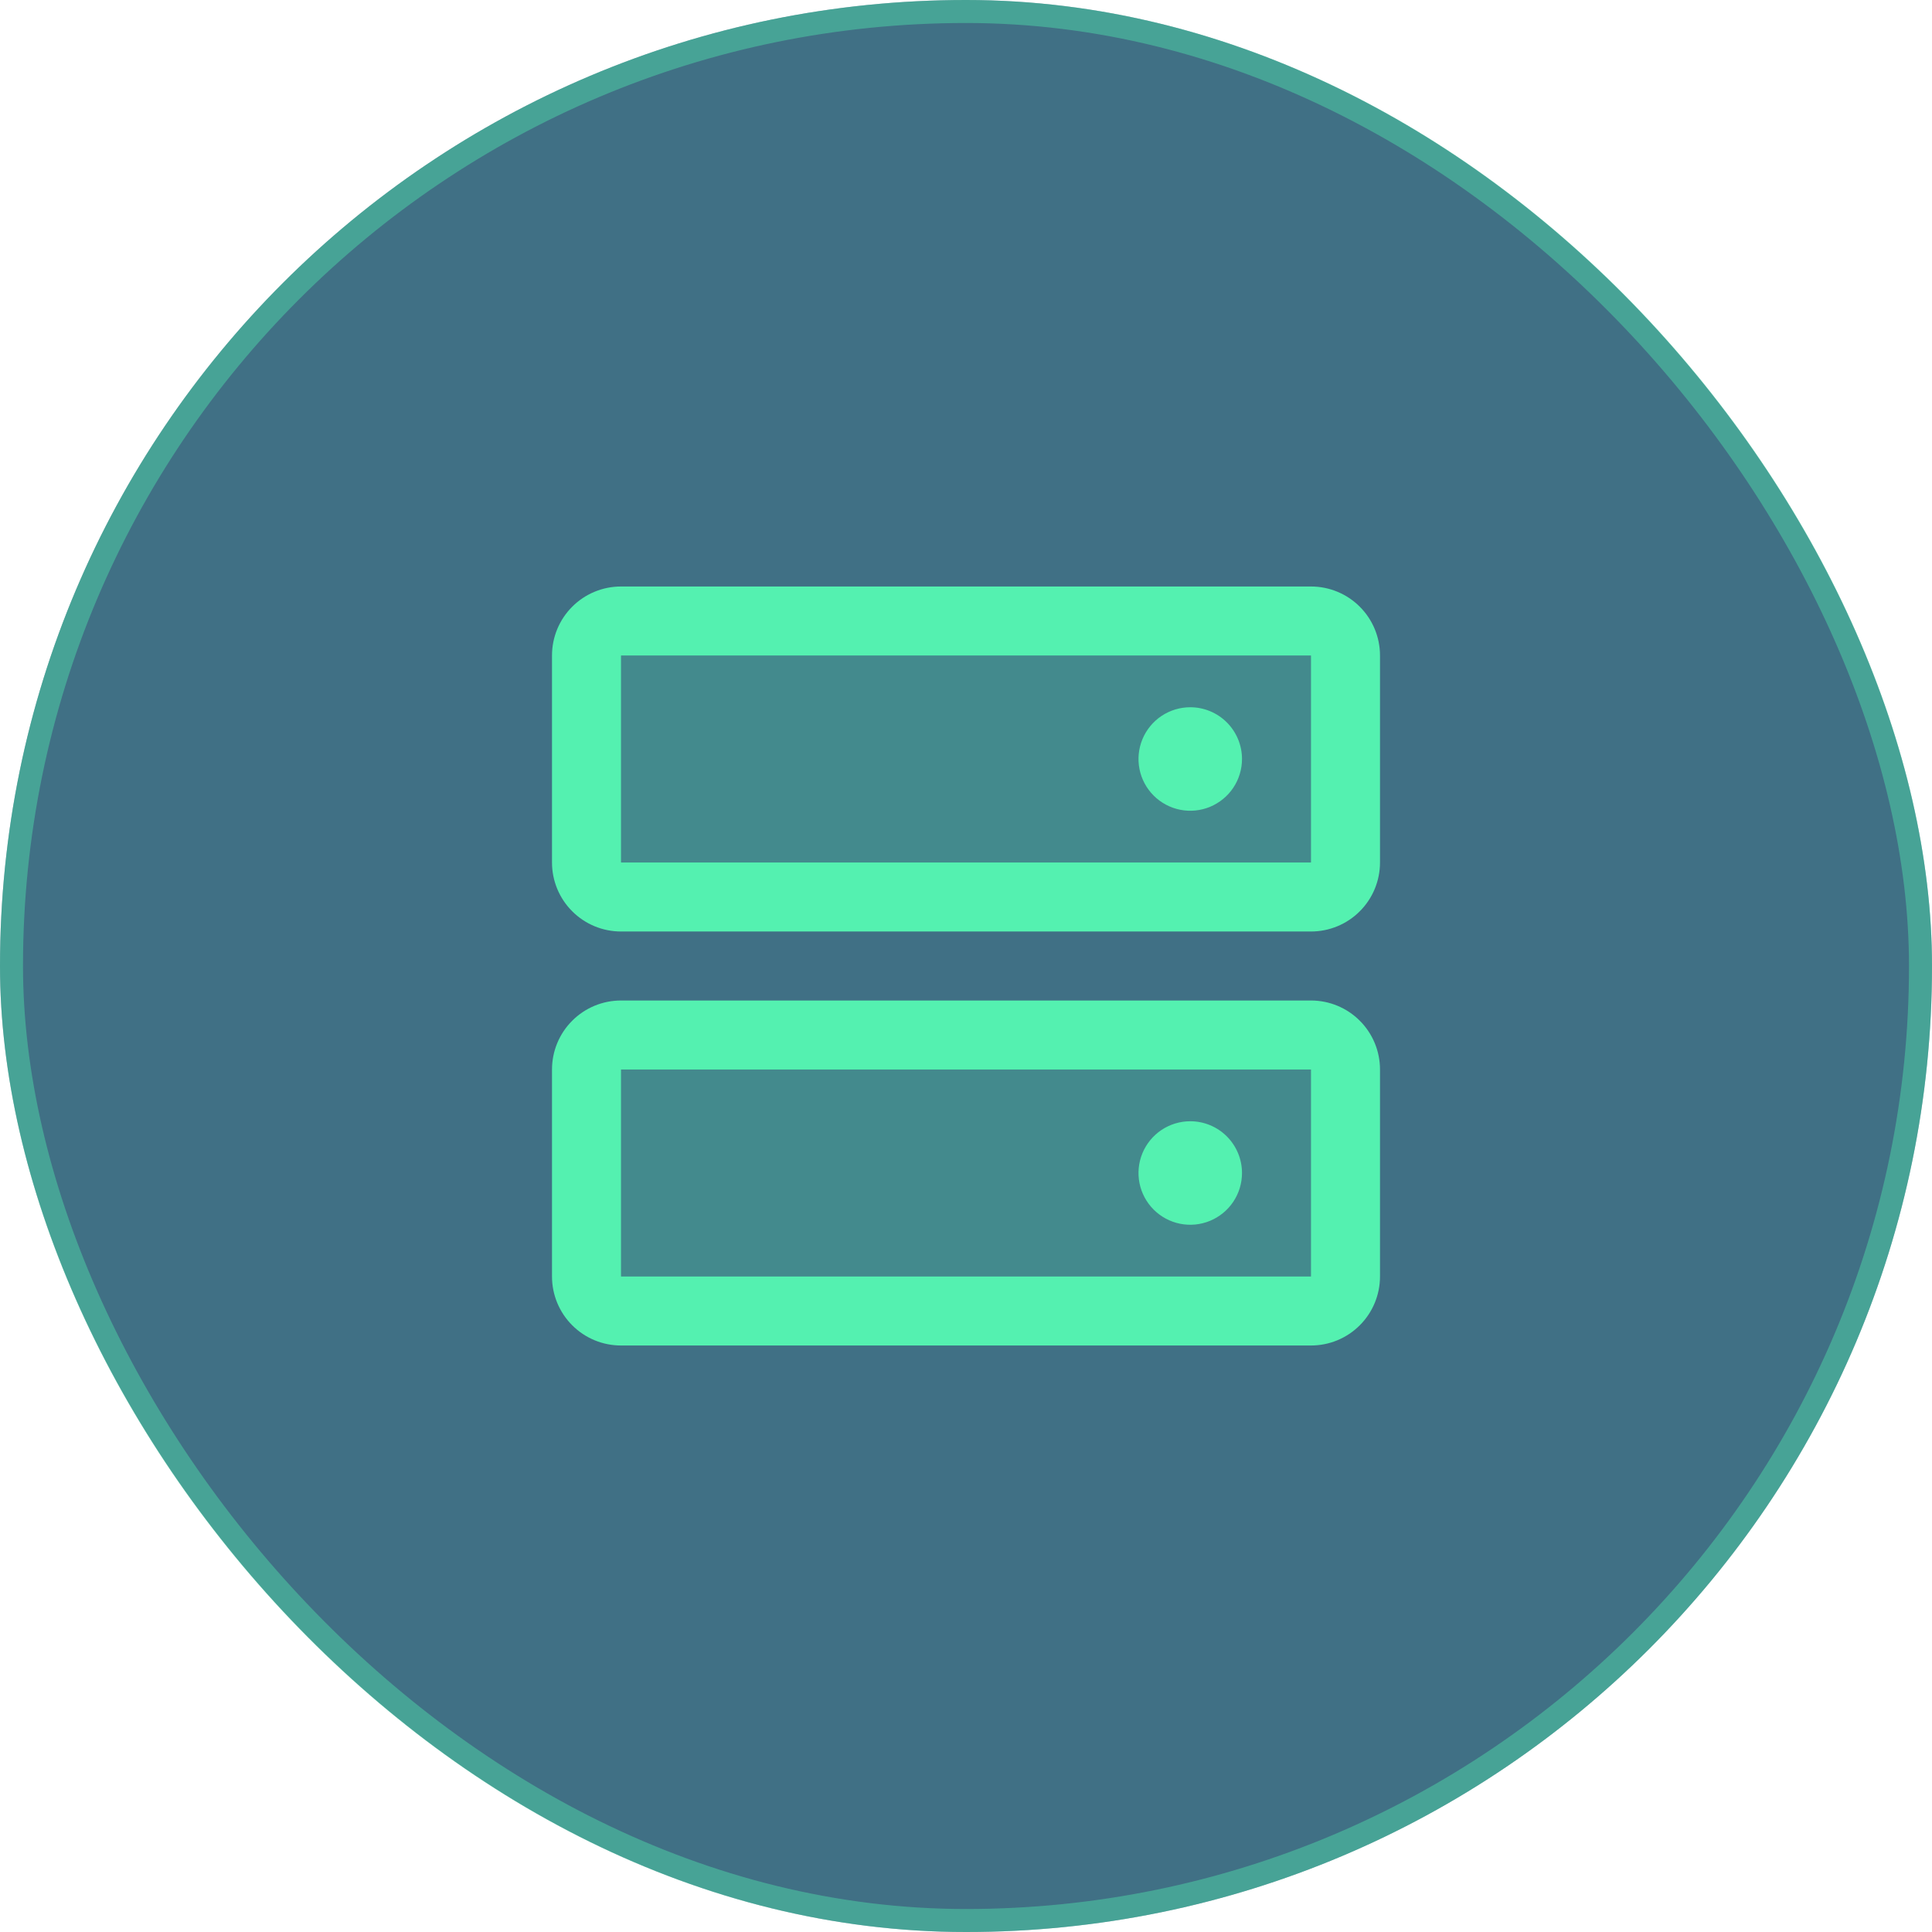
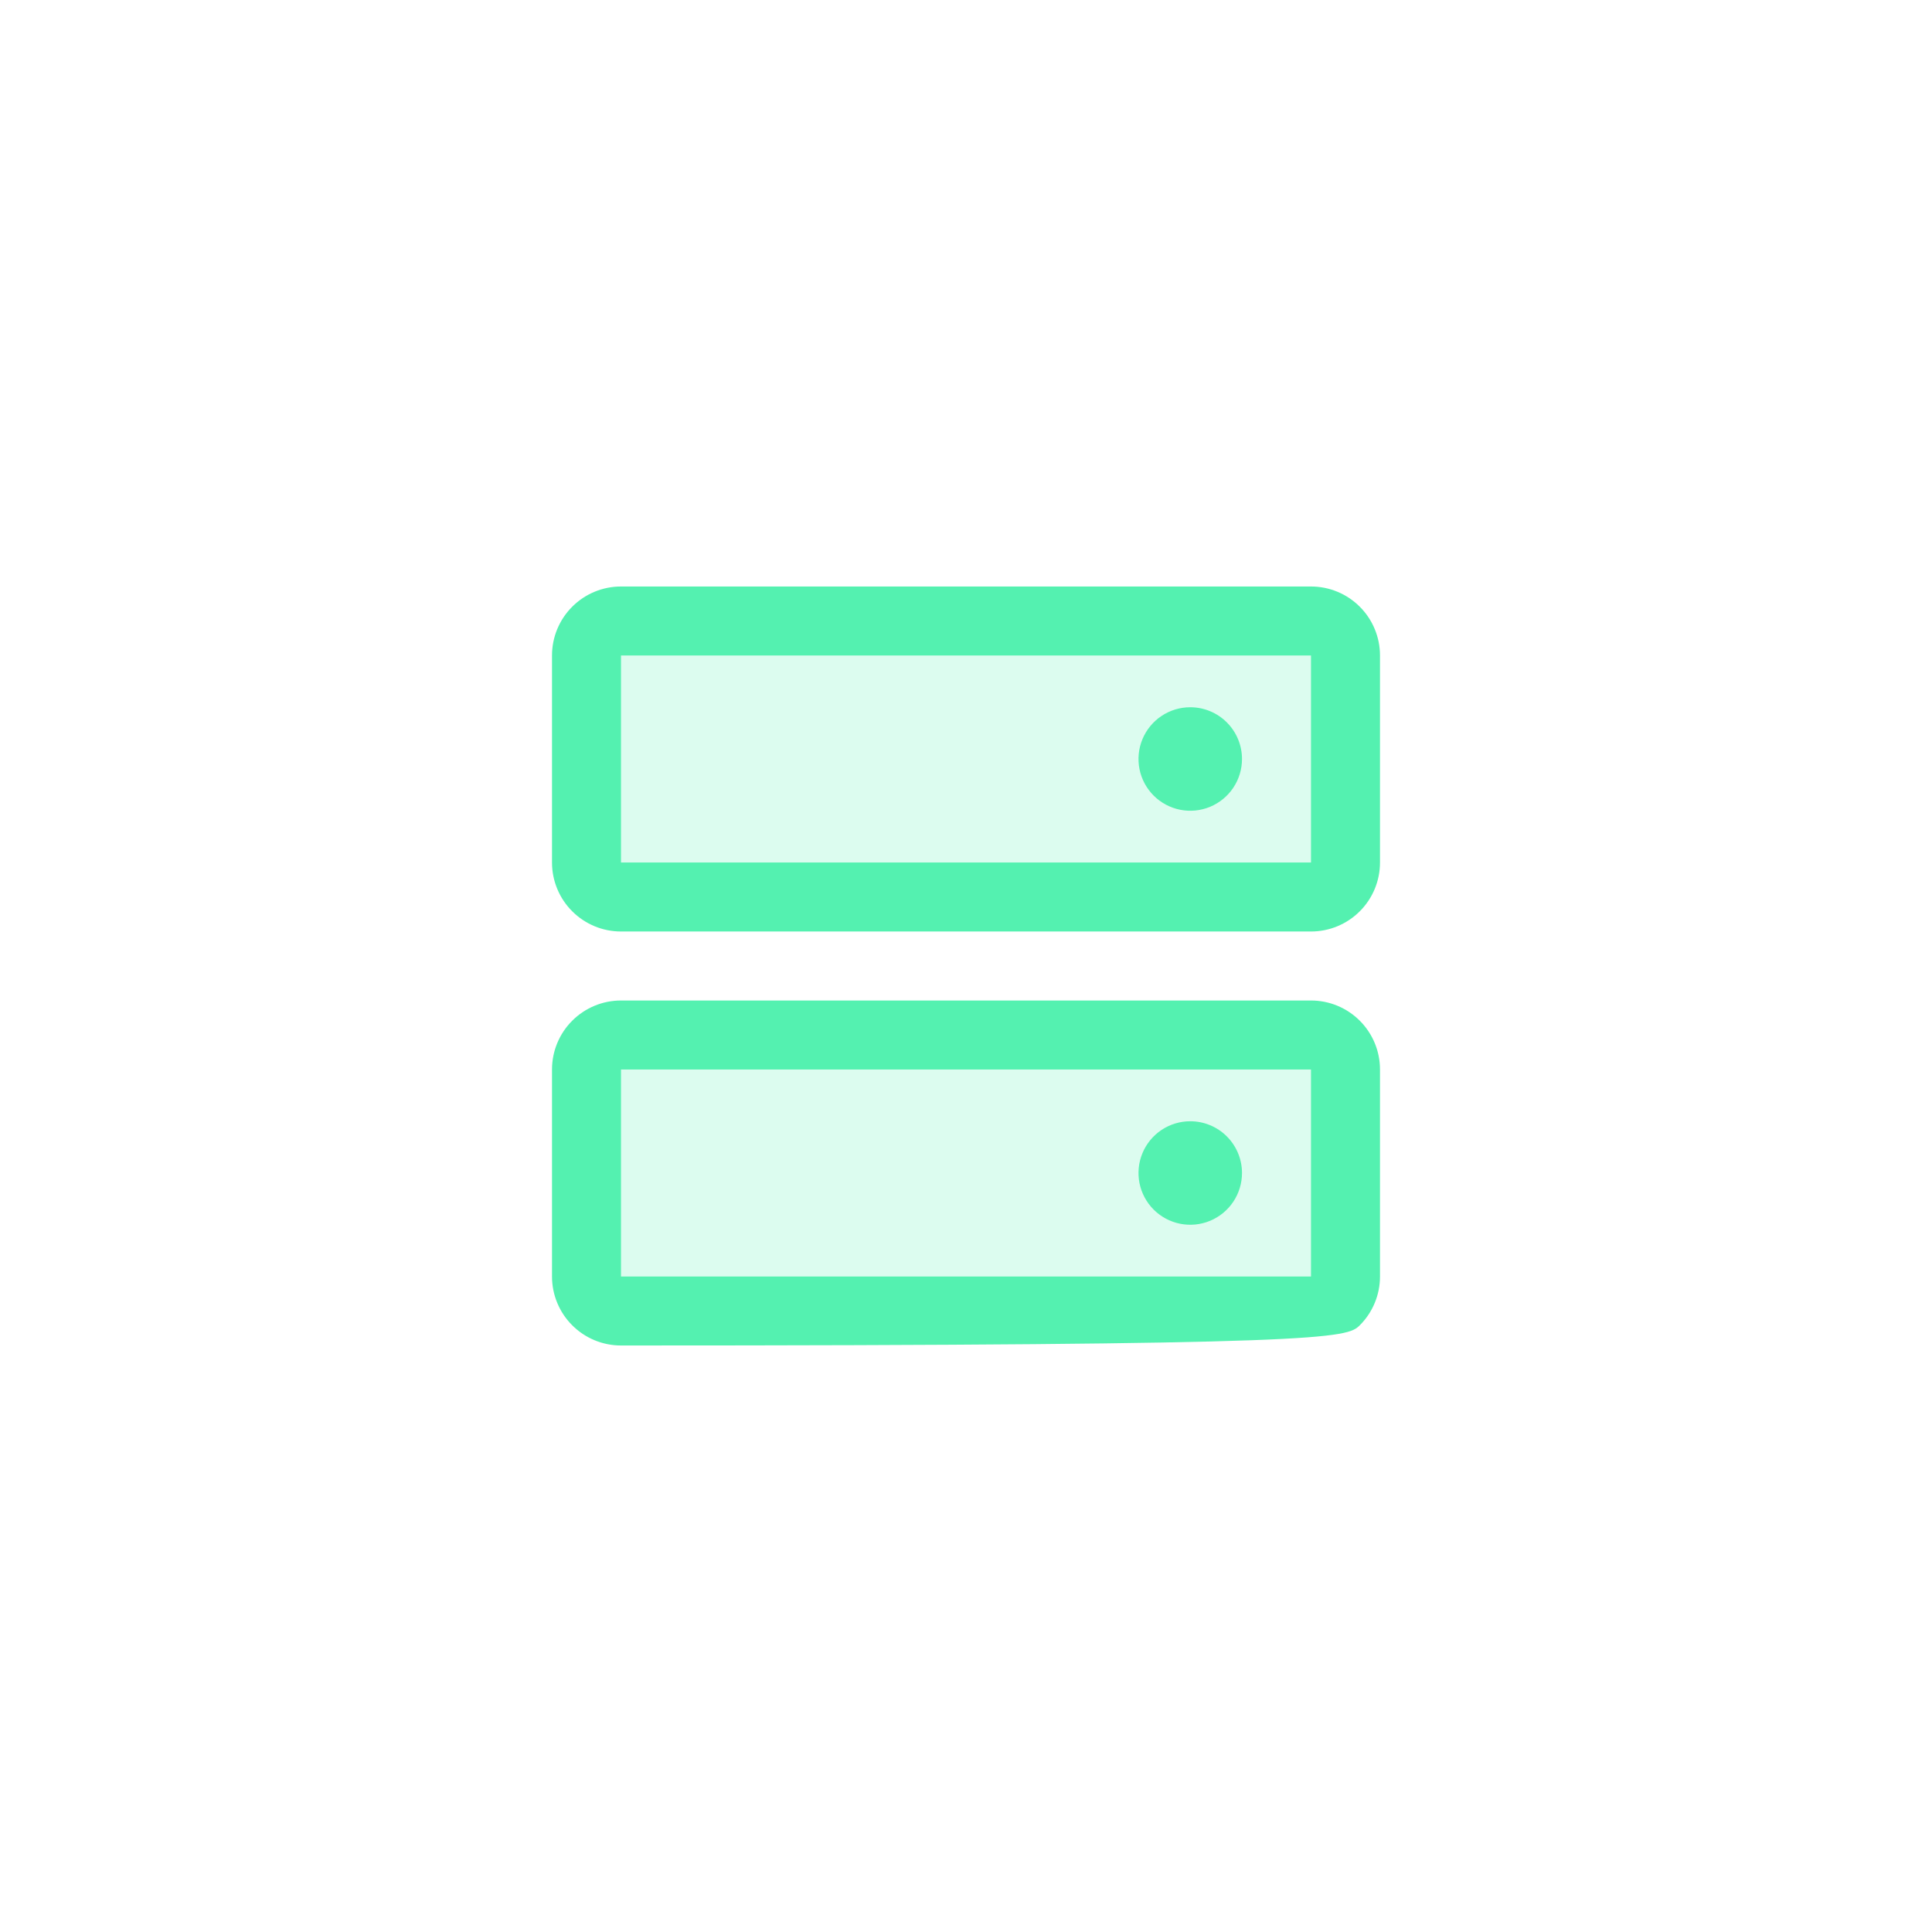
<svg xmlns="http://www.w3.org/2000/svg" width="84" height="84" viewBox="0 0 84 84" fill="none">
-   <rect width="84" height="84" rx="42" fill="#407085" />
-   <rect x="0.5" y="0.5" width="83" height="83" rx="41.5" stroke="#54F1B0" stroke-opacity="0.4" />
  <path opacity="0.2" d="M58.5 46.5V55.5C58.5 55.898 58.342 56.279 58.061 56.561C57.779 56.842 57.398 57 57 57H27C26.602 57 26.221 56.842 25.939 56.561C25.658 56.279 25.5 55.898 25.5 55.5V46.5C25.5 46.102 25.658 45.721 25.939 45.439C26.221 45.158 26.602 45 27 45H57C57.398 45 57.779 45.158 58.061 45.439C58.342 45.721 58.5 46.102 58.5 46.5ZM57 27H27C26.602 27 26.221 27.158 25.939 27.439C25.658 27.721 25.5 28.102 25.5 28.5V37.5C25.5 37.898 25.658 38.279 25.939 38.561C26.221 38.842 26.602 39 27 39H57C57.398 39 57.779 38.842 58.061 38.561C58.342 38.279 58.5 37.898 58.5 37.5V28.5C58.5 28.102 58.342 27.721 58.061 27.439C57.779 27.158 57.398 27 57 27Z" fill="#54F1B0" />
-   <path d="M57 43.5H27C26.204 43.5 25.441 43.816 24.879 44.379C24.316 44.941 24 45.704 24 46.5V55.5C24 56.296 24.316 57.059 24.879 57.621C25.441 58.184 26.204 58.5 27 58.5H57C57.796 58.5 58.559 58.184 59.121 57.621C59.684 57.059 60 56.296 60 55.5V46.5C60 45.704 59.684 44.941 59.121 44.379C58.559 43.816 57.796 43.5 57 43.5ZM57 55.5H27V46.5H57V55.5ZM57 25.5H27C26.204 25.5 25.441 25.816 24.879 26.379C24.316 26.941 24 27.704 24 28.5V37.5C24 38.296 24.316 39.059 24.879 39.621C25.441 40.184 26.204 40.5 27 40.5H57C57.796 40.5 58.559 40.184 59.121 39.621C59.684 39.059 60 38.296 60 37.5V28.5C60 27.704 59.684 26.941 59.121 26.379C58.559 25.816 57.796 25.5 57 25.5ZM57 37.5H27V28.5H57V37.5ZM54 33C54 33.445 53.868 33.88 53.621 34.25C53.374 34.62 53.022 34.908 52.611 35.079C52.2 35.249 51.748 35.294 51.311 35.207C50.875 35.12 50.474 34.906 50.159 34.591C49.844 34.276 49.63 33.875 49.543 33.439C49.456 33.002 49.501 32.55 49.671 32.139C49.842 31.728 50.13 31.376 50.5 31.129C50.87 30.882 51.305 30.75 51.75 30.75C52.347 30.75 52.919 30.987 53.341 31.409C53.763 31.831 54 32.403 54 33ZM54 51C54 51.445 53.868 51.88 53.621 52.25C53.374 52.62 53.022 52.908 52.611 53.079C52.2 53.249 51.748 53.294 51.311 53.207C50.875 53.12 50.474 52.906 50.159 52.591C49.844 52.276 49.63 51.875 49.543 51.439C49.456 51.002 49.501 50.55 49.671 50.139C49.842 49.728 50.13 49.376 50.5 49.129C50.87 48.882 51.305 48.75 51.75 48.75C52.347 48.75 52.919 48.987 53.341 49.409C53.763 49.831 54 50.403 54 51Z" fill="#54F1B0" />
+   <path d="M57 43.5H27C26.204 43.5 25.441 43.816 24.879 44.379C24.316 44.941 24 45.704 24 46.5V55.5C24 56.296 24.316 57.059 24.879 57.621C25.441 58.184 26.204 58.5 27 58.5C57.796 58.5 58.559 58.184 59.121 57.621C59.684 57.059 60 56.296 60 55.5V46.5C60 45.704 59.684 44.941 59.121 44.379C58.559 43.816 57.796 43.5 57 43.5ZM57 55.5H27V46.5H57V55.5ZM57 25.5H27C26.204 25.5 25.441 25.816 24.879 26.379C24.316 26.941 24 27.704 24 28.5V37.5C24 38.296 24.316 39.059 24.879 39.621C25.441 40.184 26.204 40.5 27 40.5H57C57.796 40.5 58.559 40.184 59.121 39.621C59.684 39.059 60 38.296 60 37.5V28.5C60 27.704 59.684 26.941 59.121 26.379C58.559 25.816 57.796 25.5 57 25.5ZM57 37.5H27V28.5H57V37.5ZM54 33C54 33.445 53.868 33.88 53.621 34.25C53.374 34.62 53.022 34.908 52.611 35.079C52.2 35.249 51.748 35.294 51.311 35.207C50.875 35.12 50.474 34.906 50.159 34.591C49.844 34.276 49.63 33.875 49.543 33.439C49.456 33.002 49.501 32.55 49.671 32.139C49.842 31.728 50.13 31.376 50.5 31.129C50.87 30.882 51.305 30.75 51.75 30.75C52.347 30.75 52.919 30.987 53.341 31.409C53.763 31.831 54 32.403 54 33ZM54 51C54 51.445 53.868 51.88 53.621 52.25C53.374 52.62 53.022 52.908 52.611 53.079C52.2 53.249 51.748 53.294 51.311 53.207C50.875 53.12 50.474 52.906 50.159 52.591C49.844 52.276 49.63 51.875 49.543 51.439C49.456 51.002 49.501 50.55 49.671 50.139C49.842 49.728 50.13 49.376 50.5 49.129C50.87 48.882 51.305 48.75 51.75 48.75C52.347 48.75 52.919 48.987 53.341 49.409C53.763 49.831 54 50.403 54 51Z" fill="#54F1B0" />
</svg>